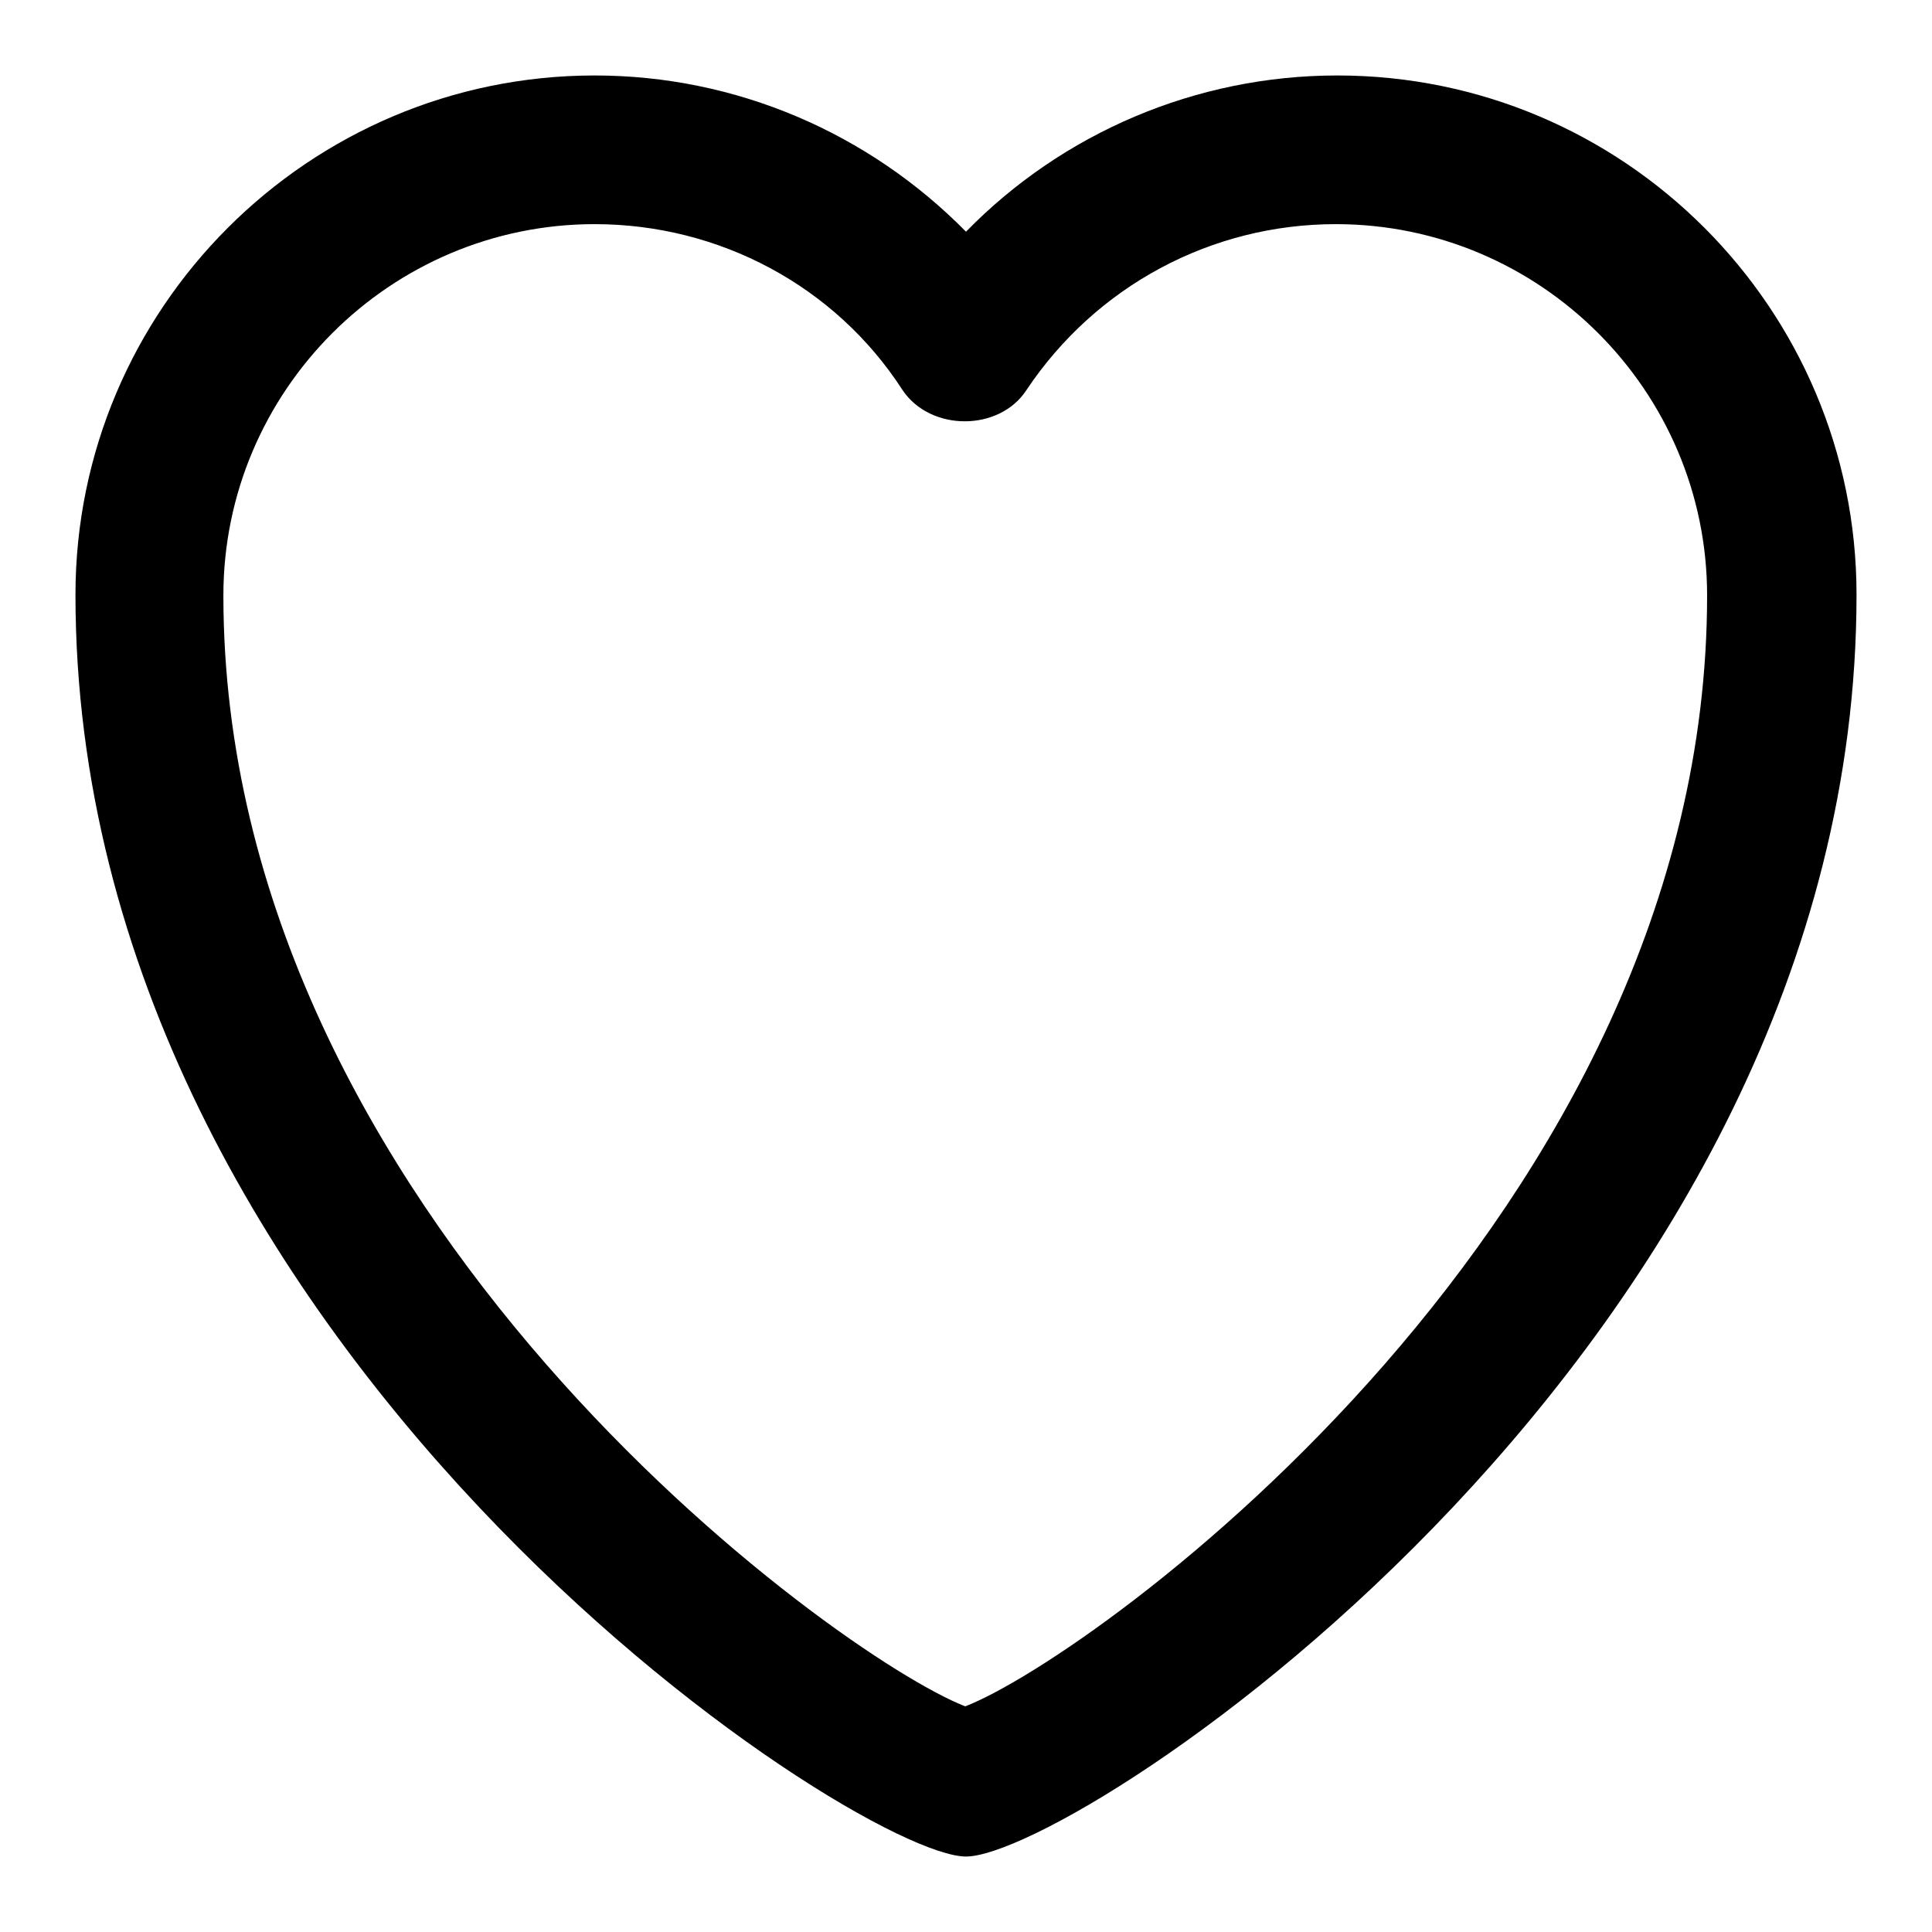
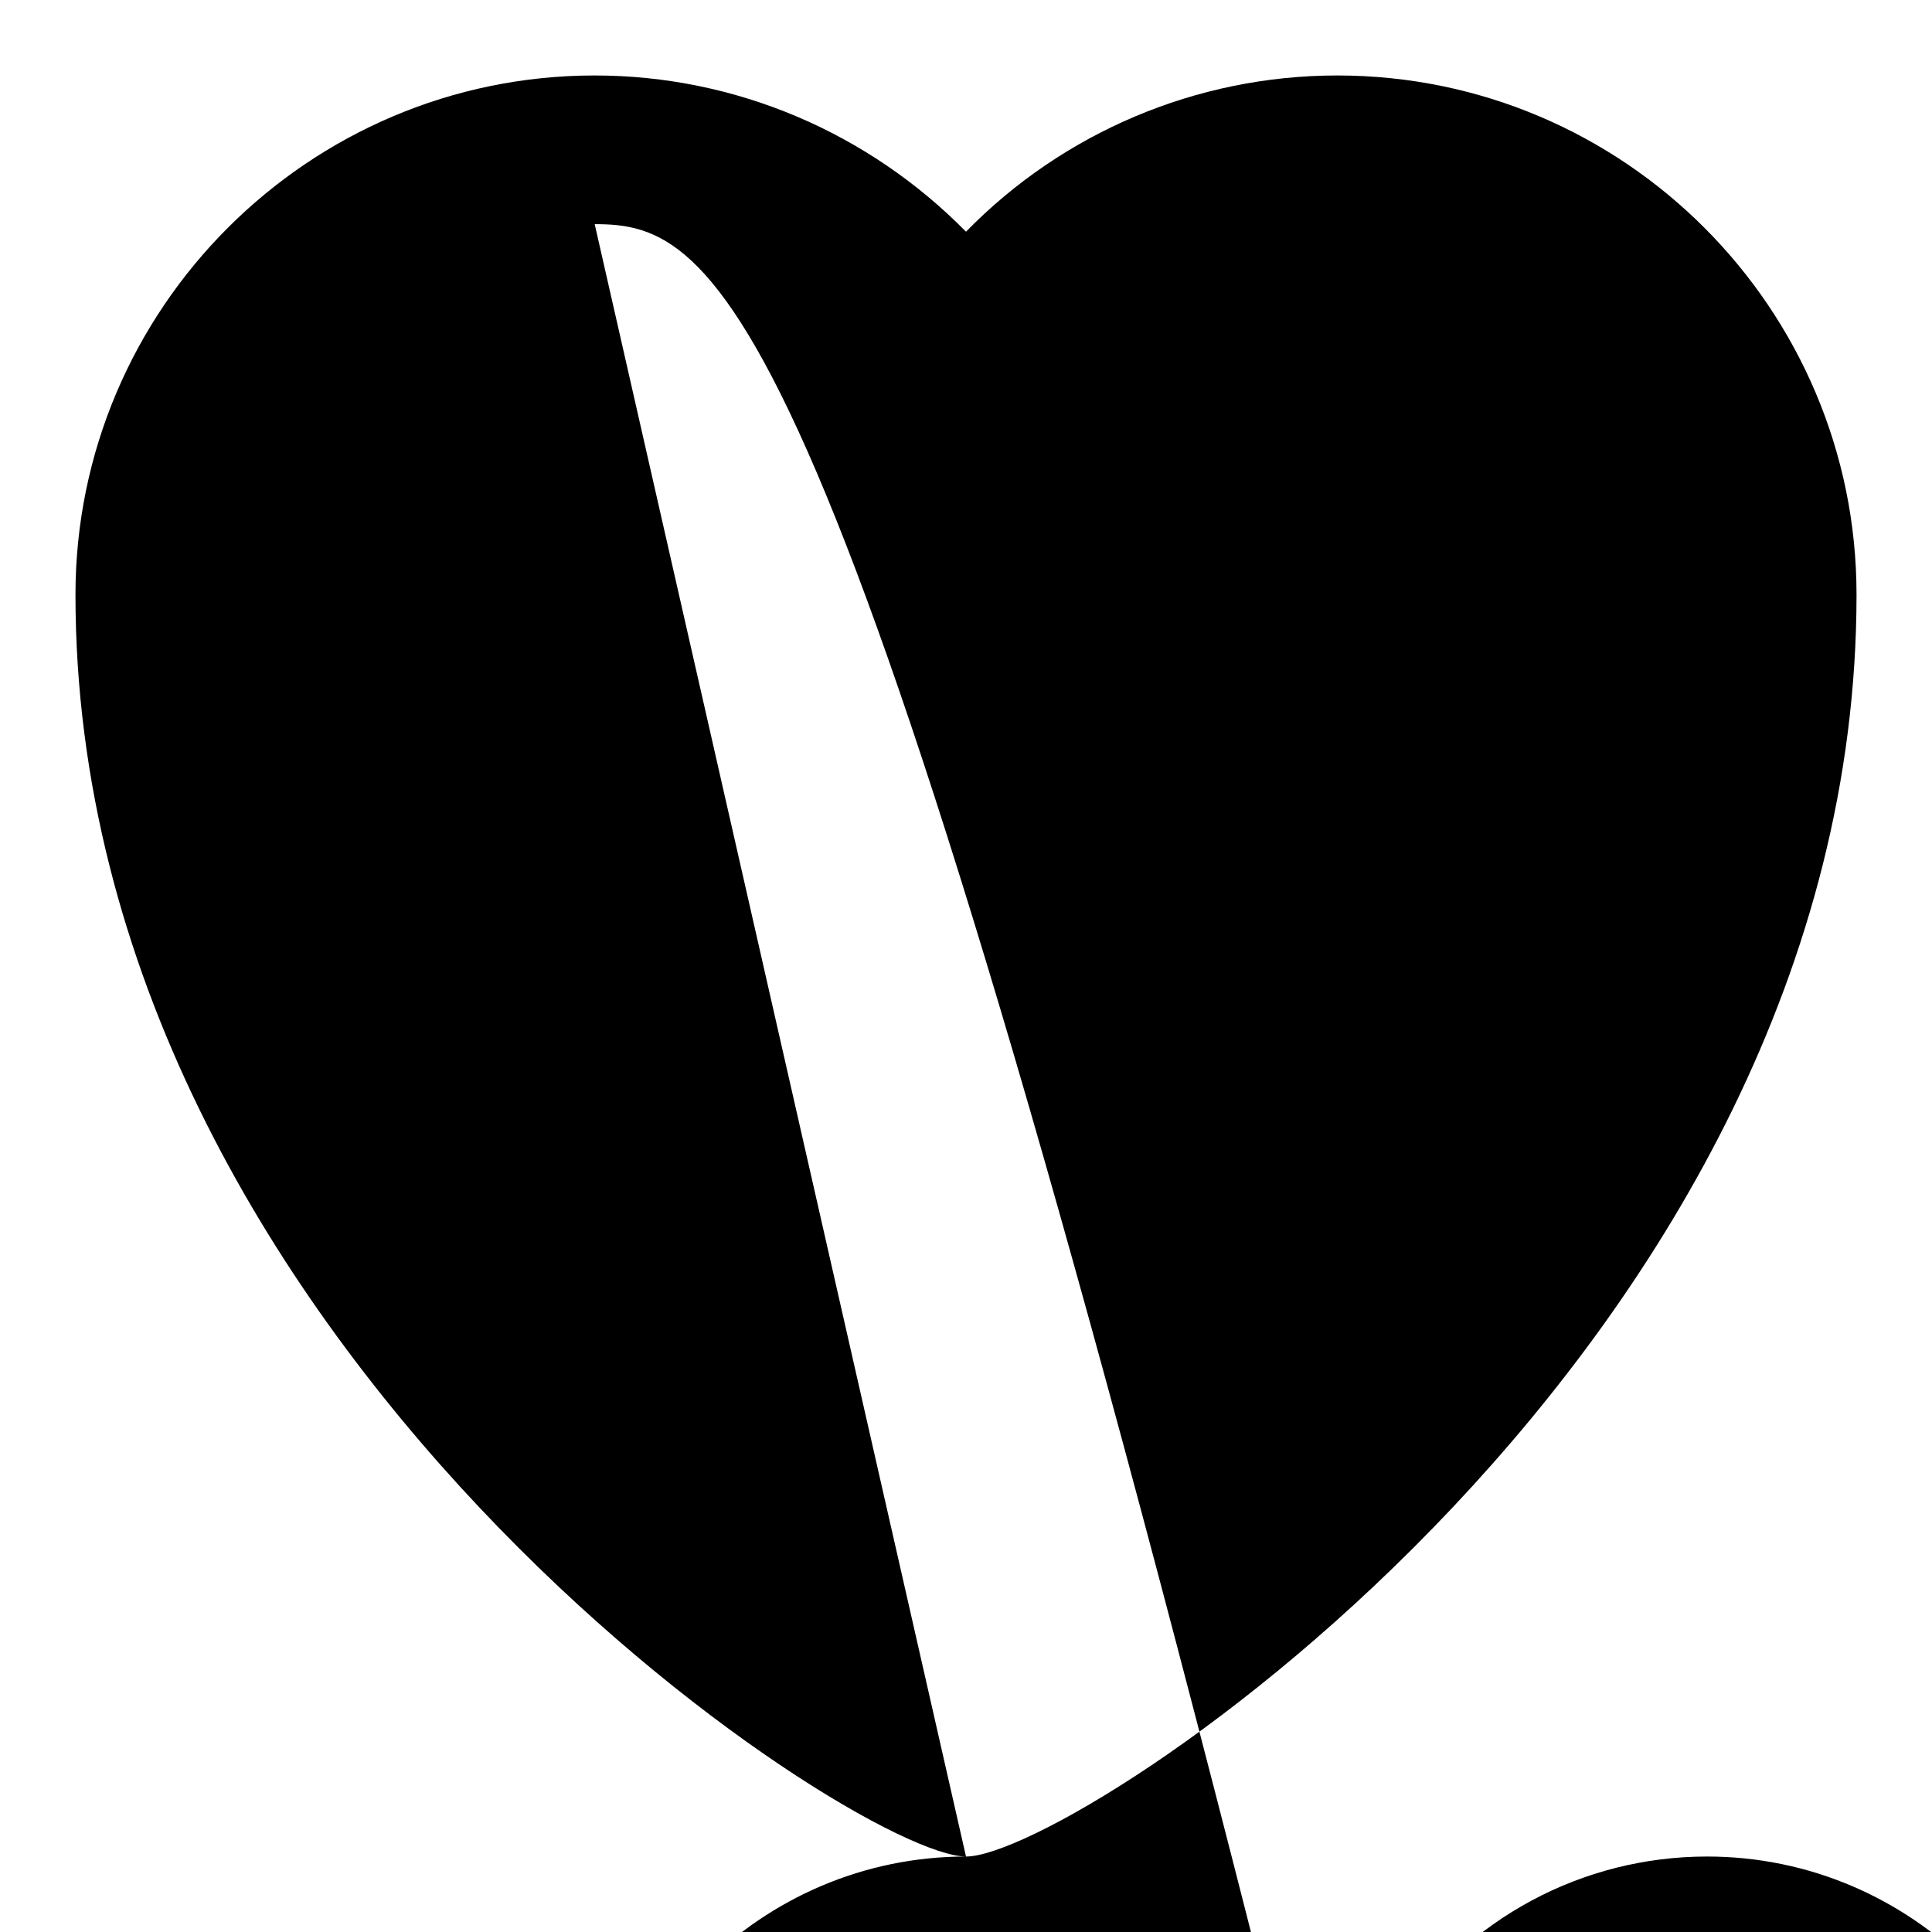
<svg xmlns="http://www.w3.org/2000/svg" version="1.1" x="0px" y="0px" viewBox="0 0 256 256" enable-background="new 0 0 256 256" xml:space="preserve">
  <g>
-     <path fill="#000000" d="M128,246c-14.7,0-118-67.7-118-167.2C10,40.9,40.9,10,78.8,10c18.7,0,36.3,7.6,49.2,20.7 C140.8,17.6,158.5,10,177.2,10c38,0,68.8,30.9,68.8,68.8C246,178.3,142.7,246,128,246z M78.8,29.7c-27.1,0-49.2,22.1-49.2,49.2 c0,82,81.3,140.6,98.3,147.2c17.1-6.6,98.3-65.2,98.3-147.2c0-27.1-22.1-49.2-49.2-49.2c-16.5,0-31.8,8.2-41,22 c-3.6,5.5-12.7,5.5-16.4,0C110.7,37.9,95.3,29.7,78.8,29.7z" />
+     <path fill="#000000" d="M128,246c-14.7,0-118-67.7-118-167.2C10,40.9,40.9,10,78.8,10c18.7,0,36.3,7.6,49.2,20.7 C140.8,17.6,158.5,10,177.2,10c38,0,68.8,30.9,68.8,68.8C246,178.3,142.7,246,128,246z c-27.1,0-49.2,22.1-49.2,49.2 c0,82,81.3,140.6,98.3,147.2c17.1-6.6,98.3-65.2,98.3-147.2c0-27.1-22.1-49.2-49.2-49.2c-16.5,0-31.8,8.2-41,22 c-3.6,5.5-12.7,5.5-16.4,0C110.7,37.9,95.3,29.7,78.8,29.7z" />
  </g>
</svg>